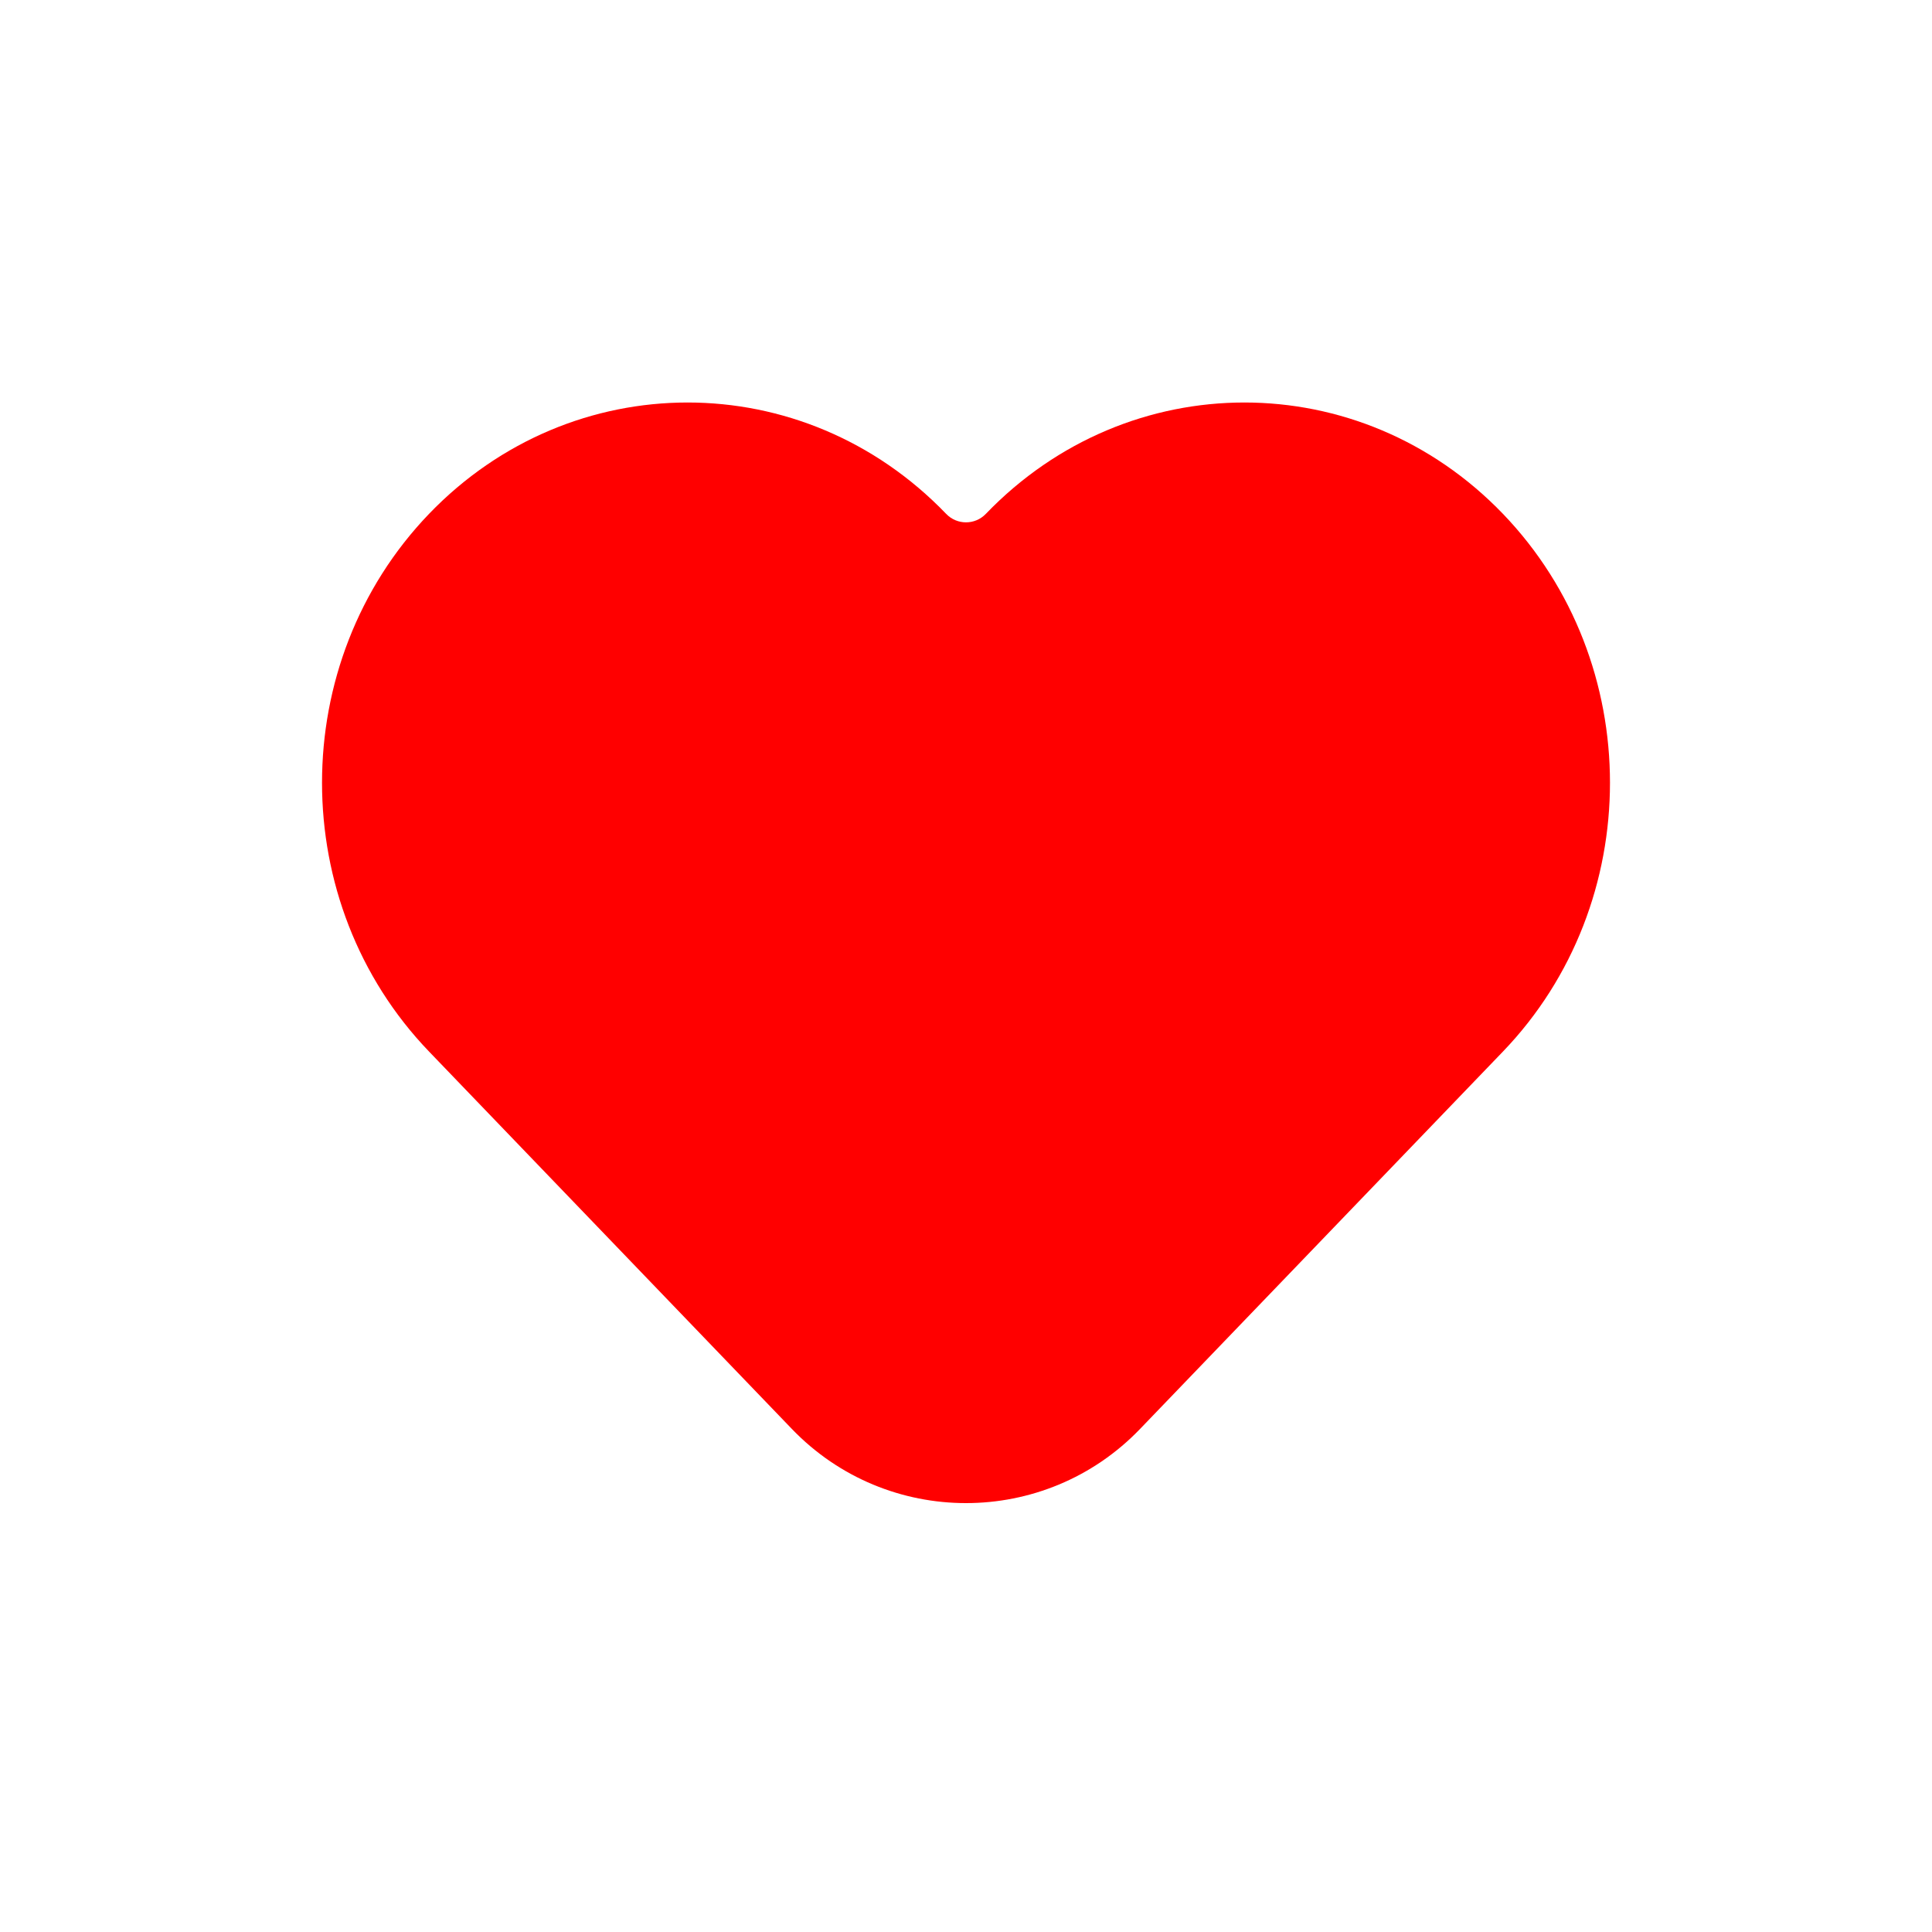
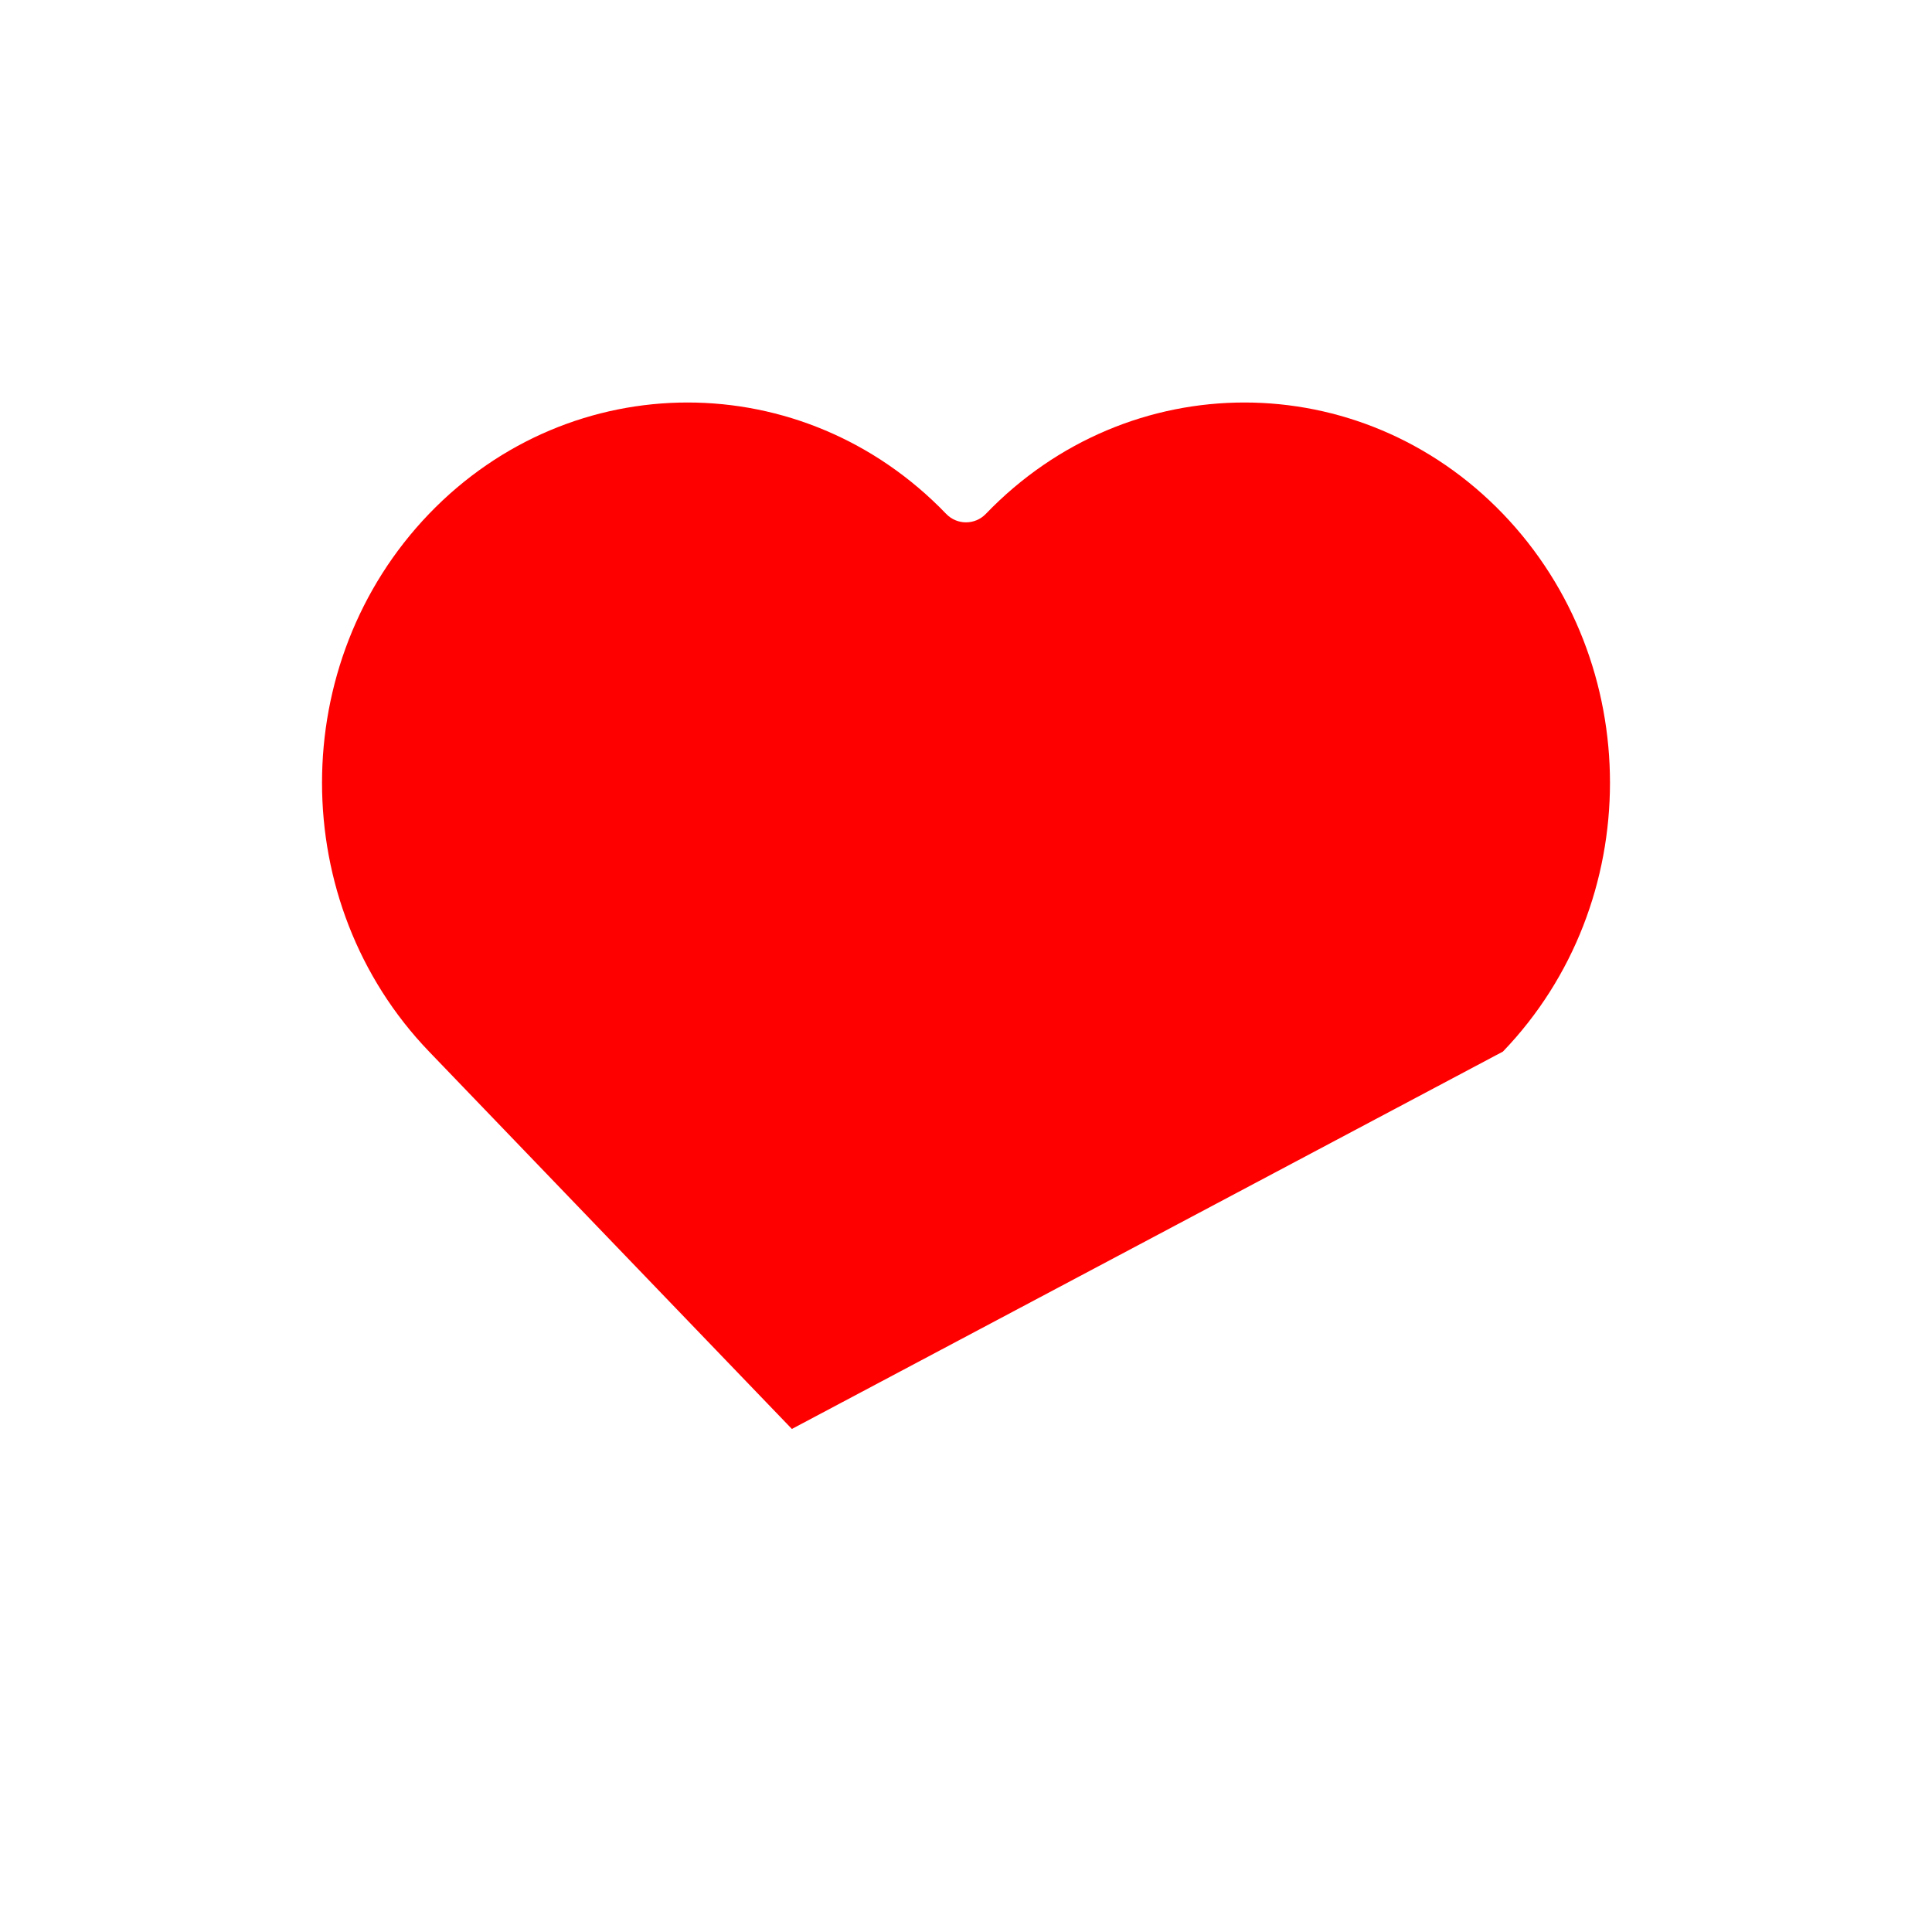
<svg xmlns="http://www.w3.org/2000/svg" width="24" height="24" viewBox="0 0 24 24" fill="none">
-   <path d="M5.33 13.063L9.837 17.751C11.018 18.979 12.982 18.979 14.162 17.751L18.67 13.063C20.443 11.219 20.443 8.228 18.67 6.383C16.896 4.539 14.021 4.539 12.247 6.383C12.112 6.524 11.888 6.524 11.753 6.383C9.979 4.539 7.104 4.539 5.33 6.383C3.557 8.228 3.557 11.219 5.33 13.063Z" fill="#FF0000" />
+   <path d="M5.33 13.063L9.837 17.751L18.67 13.063C20.443 11.219 20.443 8.228 18.67 6.383C16.896 4.539 14.021 4.539 12.247 6.383C12.112 6.524 11.888 6.524 11.753 6.383C9.979 4.539 7.104 4.539 5.33 6.383C3.557 8.228 3.557 11.219 5.33 13.063Z" fill="#FF0000" />
</svg>